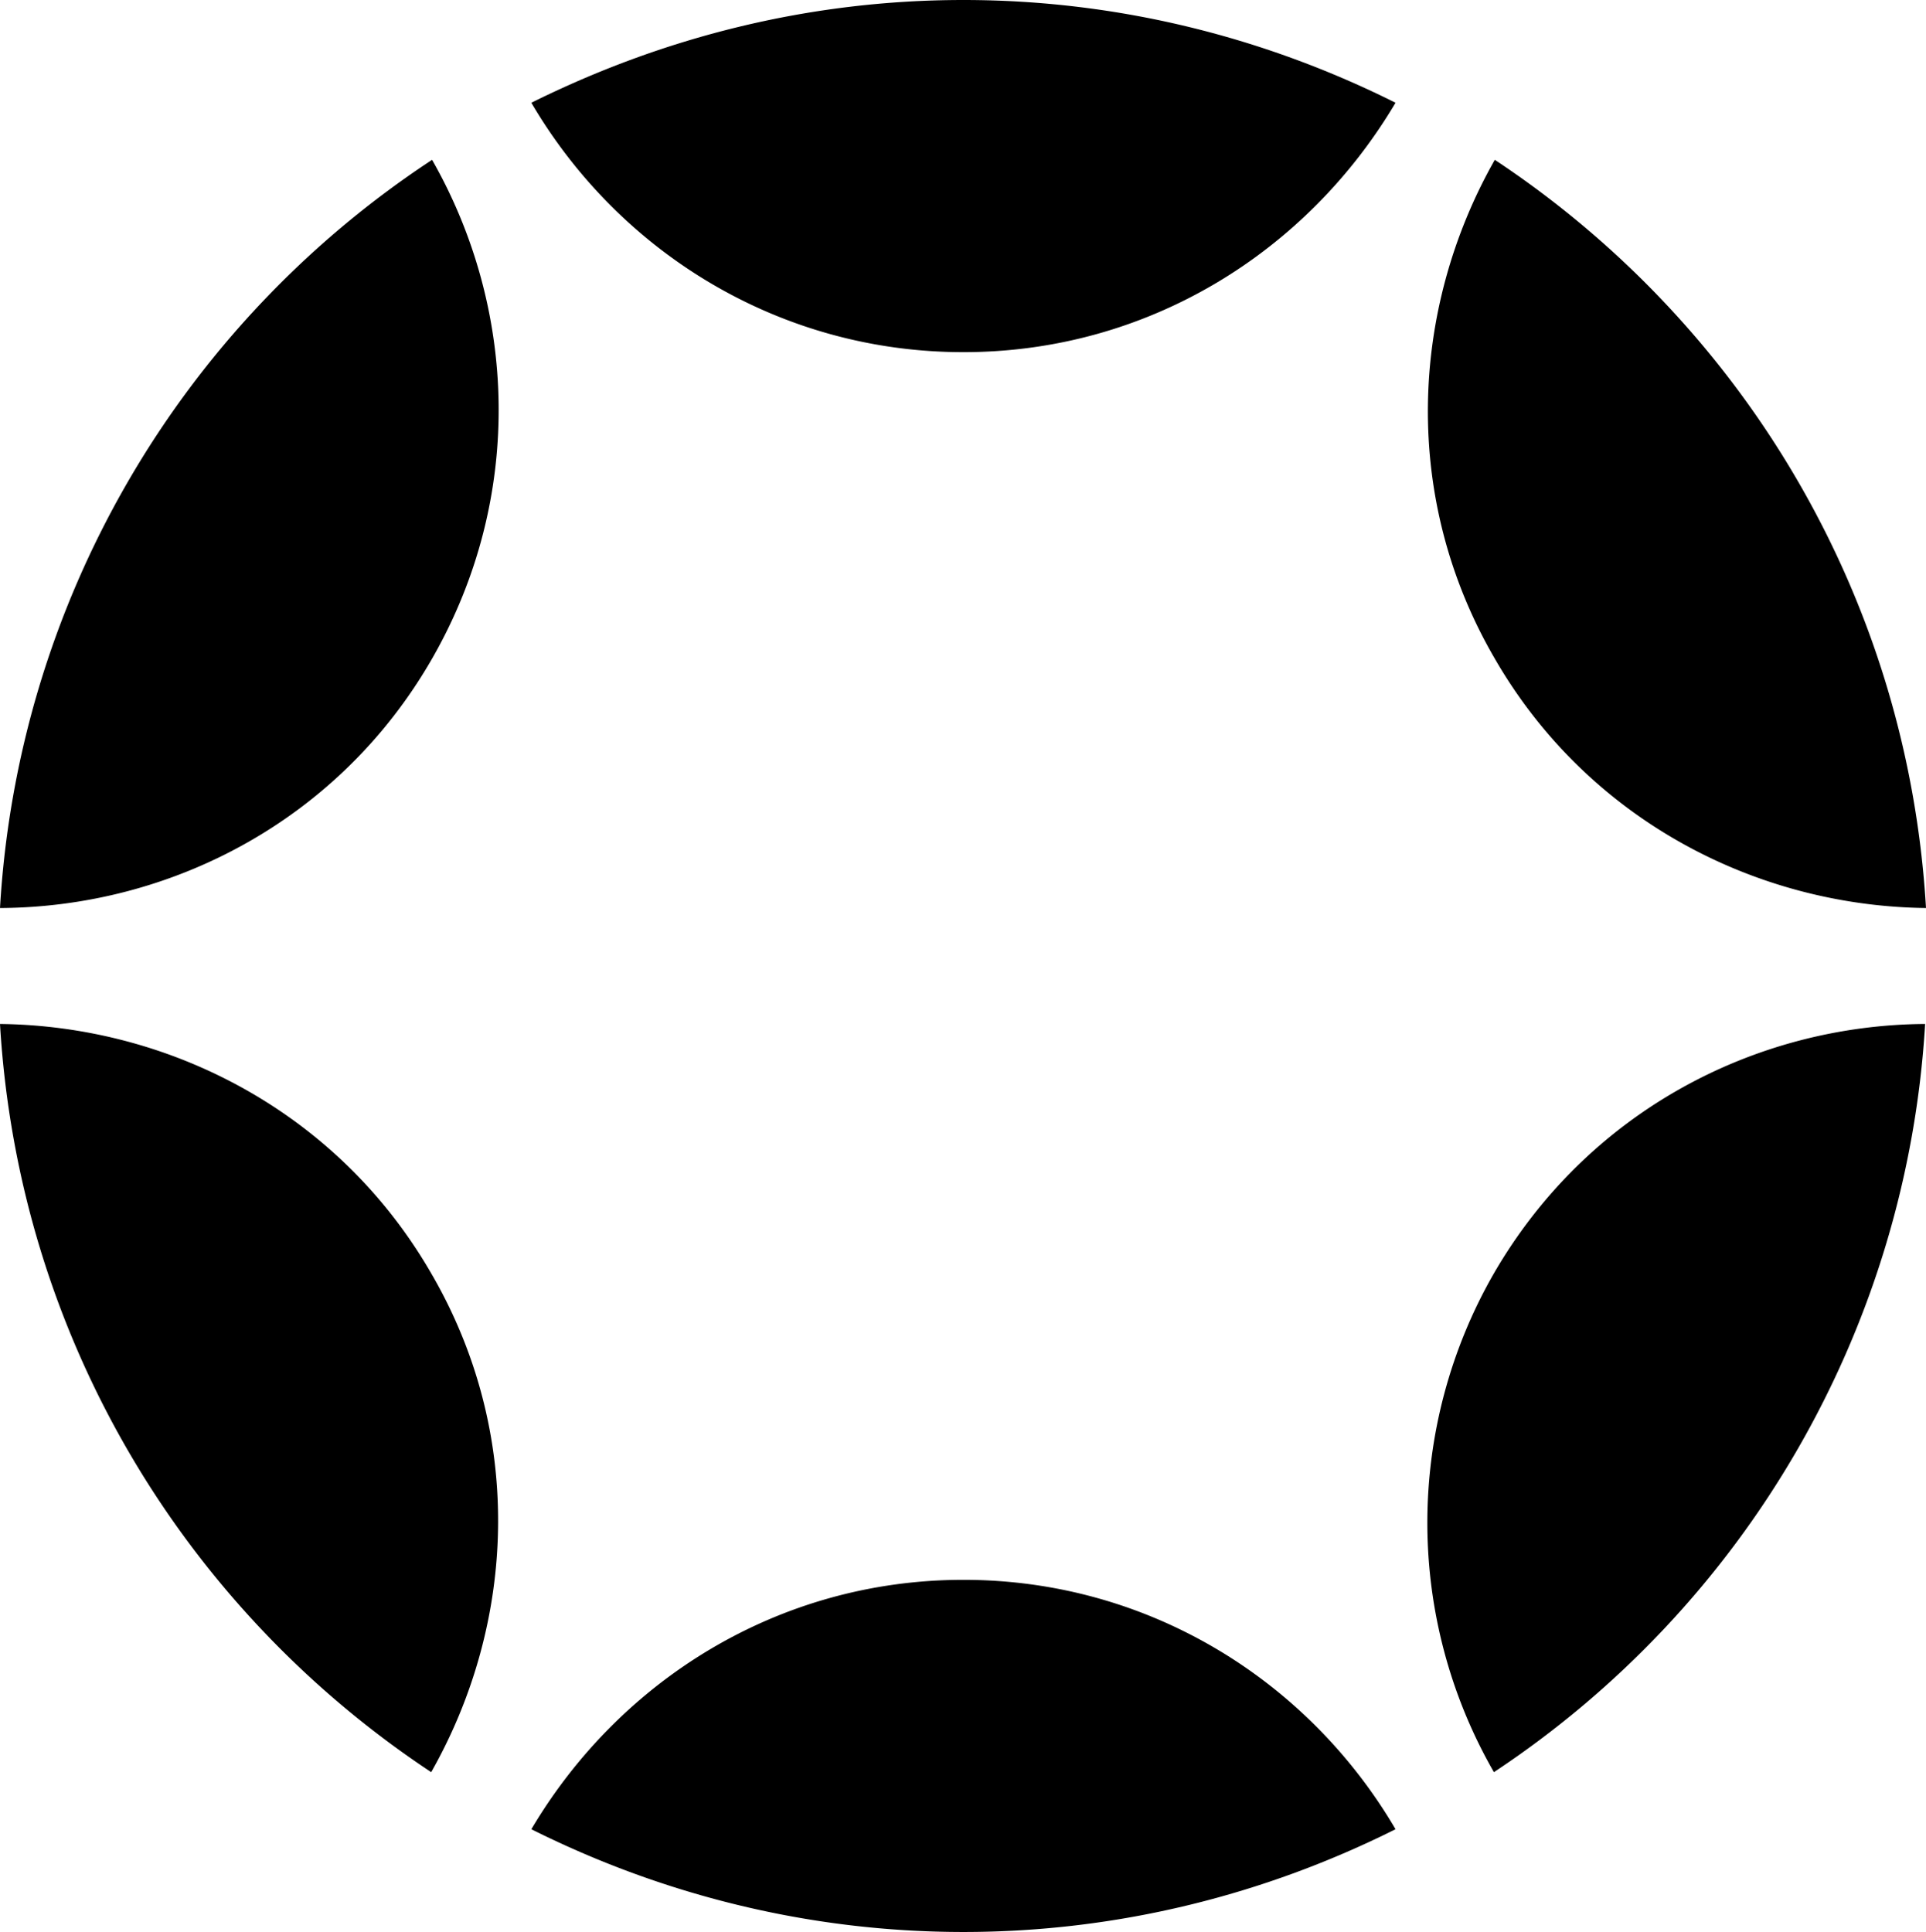
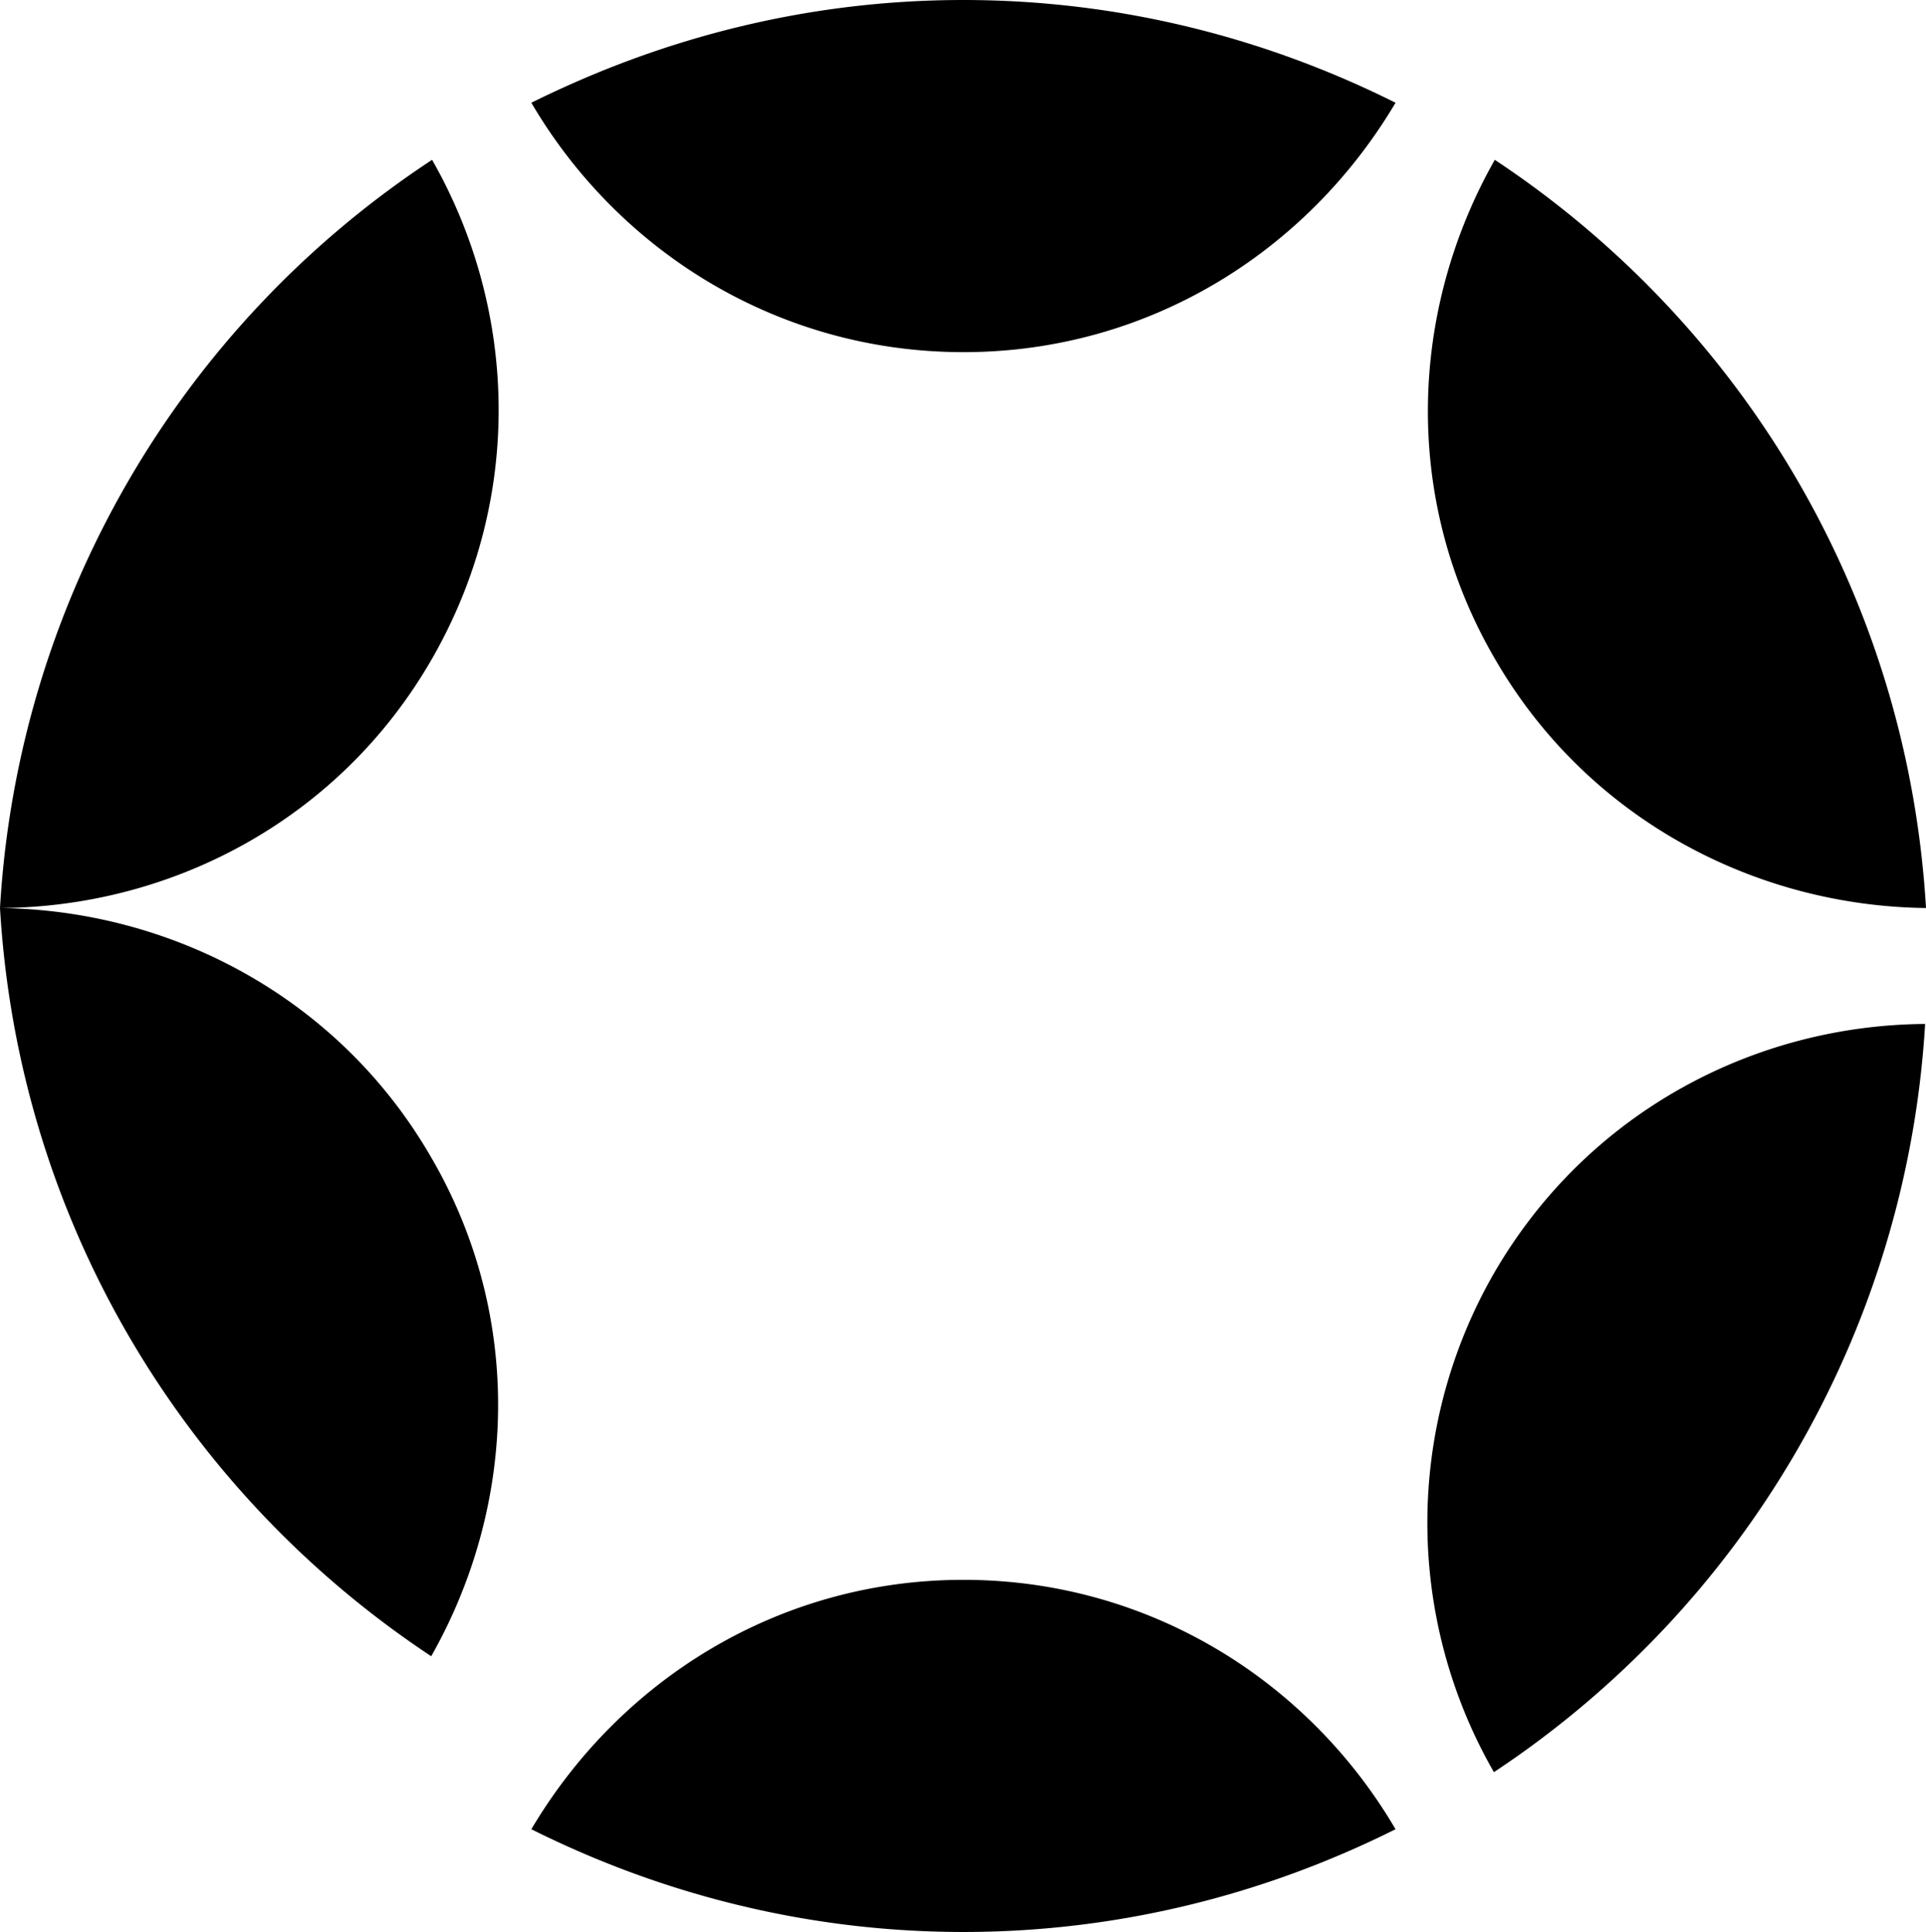
<svg xmlns="http://www.w3.org/2000/svg" viewBox="0 0 21.93 22">
  <style>
        path { fill: #000; }
        @media (prefers-color-scheme: dark) {
            path { fill: #FFF; }
        }
  </style>
-   <path d="M10.97 22c1.77 0 3.44-.43 4.92-1.17-.99-1.69-2.81-2.84-4.92-2.84s-3.92 1.15-4.92 2.84C7.53 21.57 9.2 22 10.97 22M21.93 11.66c-1.96.01-3.86 1.01-4.92 2.84a5.701 5.701 0 0 0 0 5.68 11 11 0 0 0 4.91-8.52M21.93 10.34c-.21-3.56-2.1-6.66-4.91-8.52-.97 1.71-1.06 3.86 0 5.68 1.05 1.82 2.96 2.82 4.92 2.84M10.97 0C9.2 0 7.54.43 6.05 1.17c.99 1.69 2.81 2.84 4.92 2.84s3.92-1.15 4.92-2.84C14.41.43 12.74 0 10.97 0M0 10.34c1.96-.01 3.87-1.01 4.92-2.84 1.05-1.83.97-3.98 0-5.68A10.955 10.955 0 0 0 0 10.34M0 11.66c.21 3.56 2.1 6.66 4.91 8.52.97-1.71 1.06-3.86 0-5.68-1.05-1.82-2.96-2.82-4.92-2.84" />
+   <path d="M10.97 22c1.77 0 3.44-.43 4.92-1.17-.99-1.69-2.81-2.84-4.92-2.84s-3.92 1.15-4.92 2.84C7.53 21.57 9.2 22 10.97 22M21.93 11.66c-1.96.01-3.86 1.01-4.92 2.84a5.701 5.701 0 0 0 0 5.68 11 11 0 0 0 4.91-8.52M21.93 10.34c-.21-3.56-2.1-6.66-4.91-8.52-.97 1.71-1.06 3.86 0 5.68 1.05 1.82 2.96 2.82 4.92 2.84M10.97 0C9.2 0 7.54.43 6.05 1.17c.99 1.69 2.81 2.84 4.92 2.84s3.92-1.15 4.92-2.84C14.41.43 12.74 0 10.97 0M0 10.34c1.96-.01 3.87-1.01 4.92-2.84 1.05-1.83.97-3.98 0-5.68A10.955 10.955 0 0 0 0 10.34c.21 3.56 2.1 6.66 4.91 8.52.97-1.71 1.06-3.86 0-5.68-1.05-1.82-2.96-2.82-4.92-2.84" />
</svg>